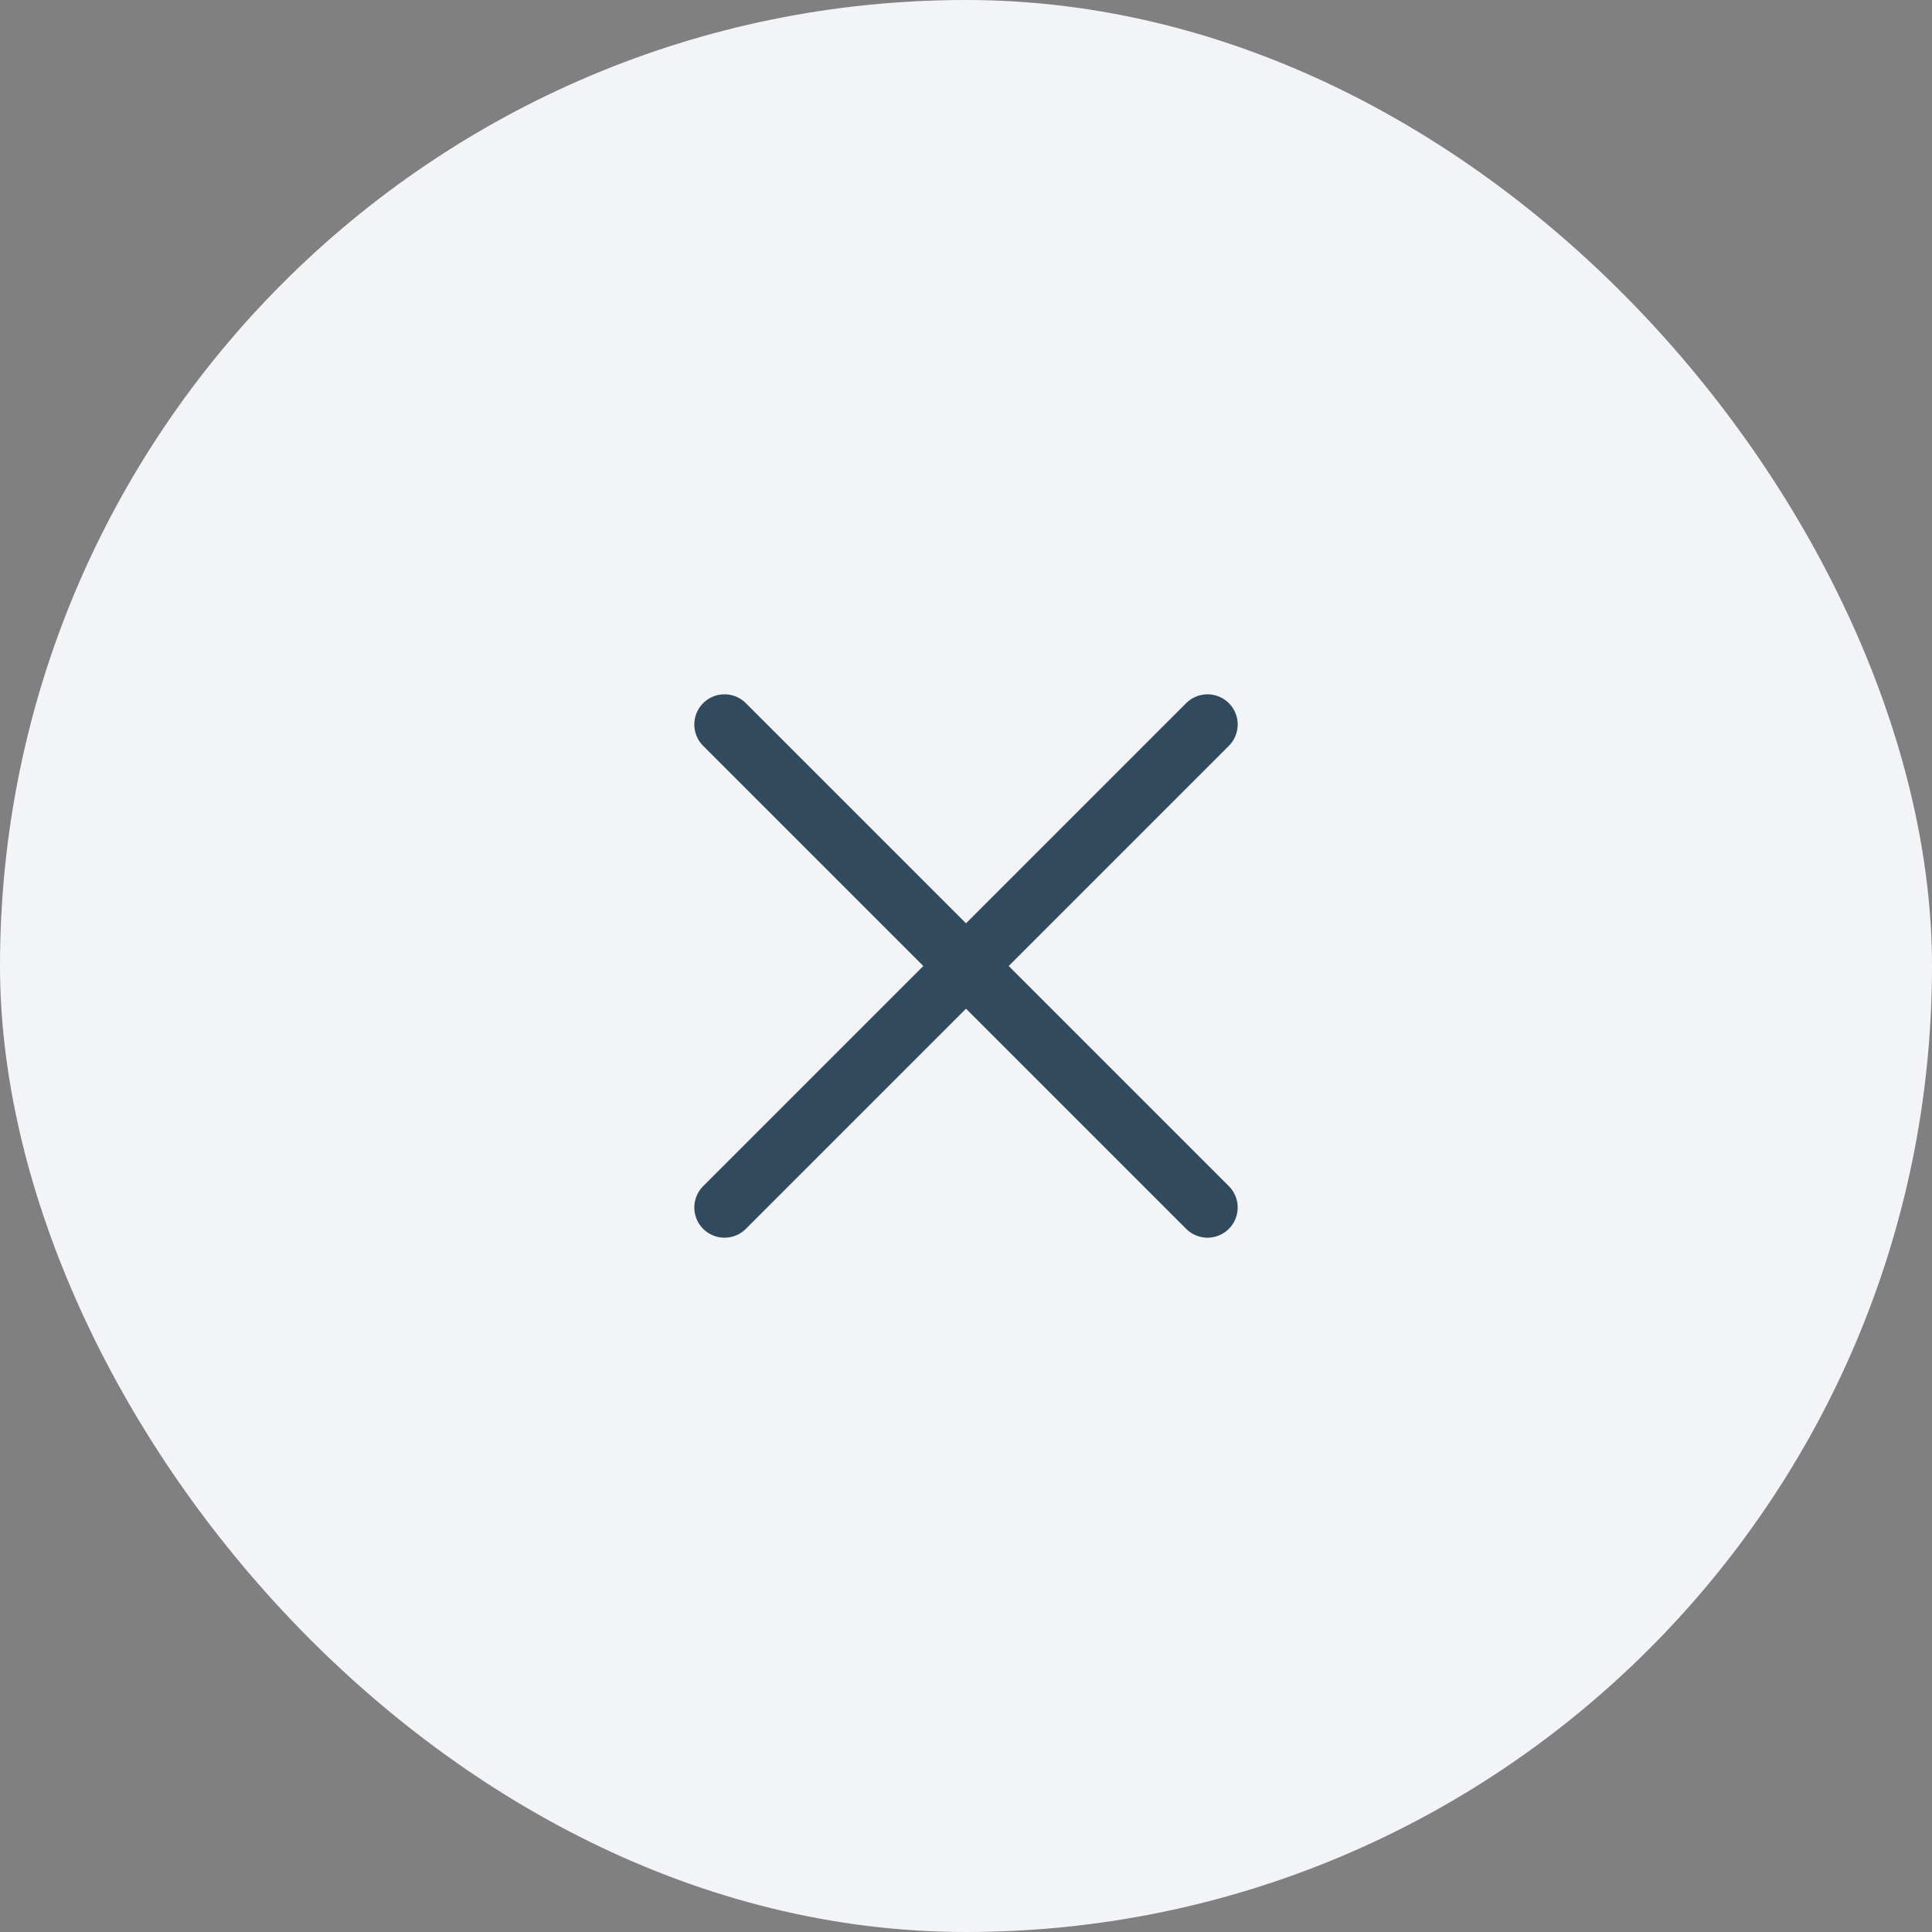
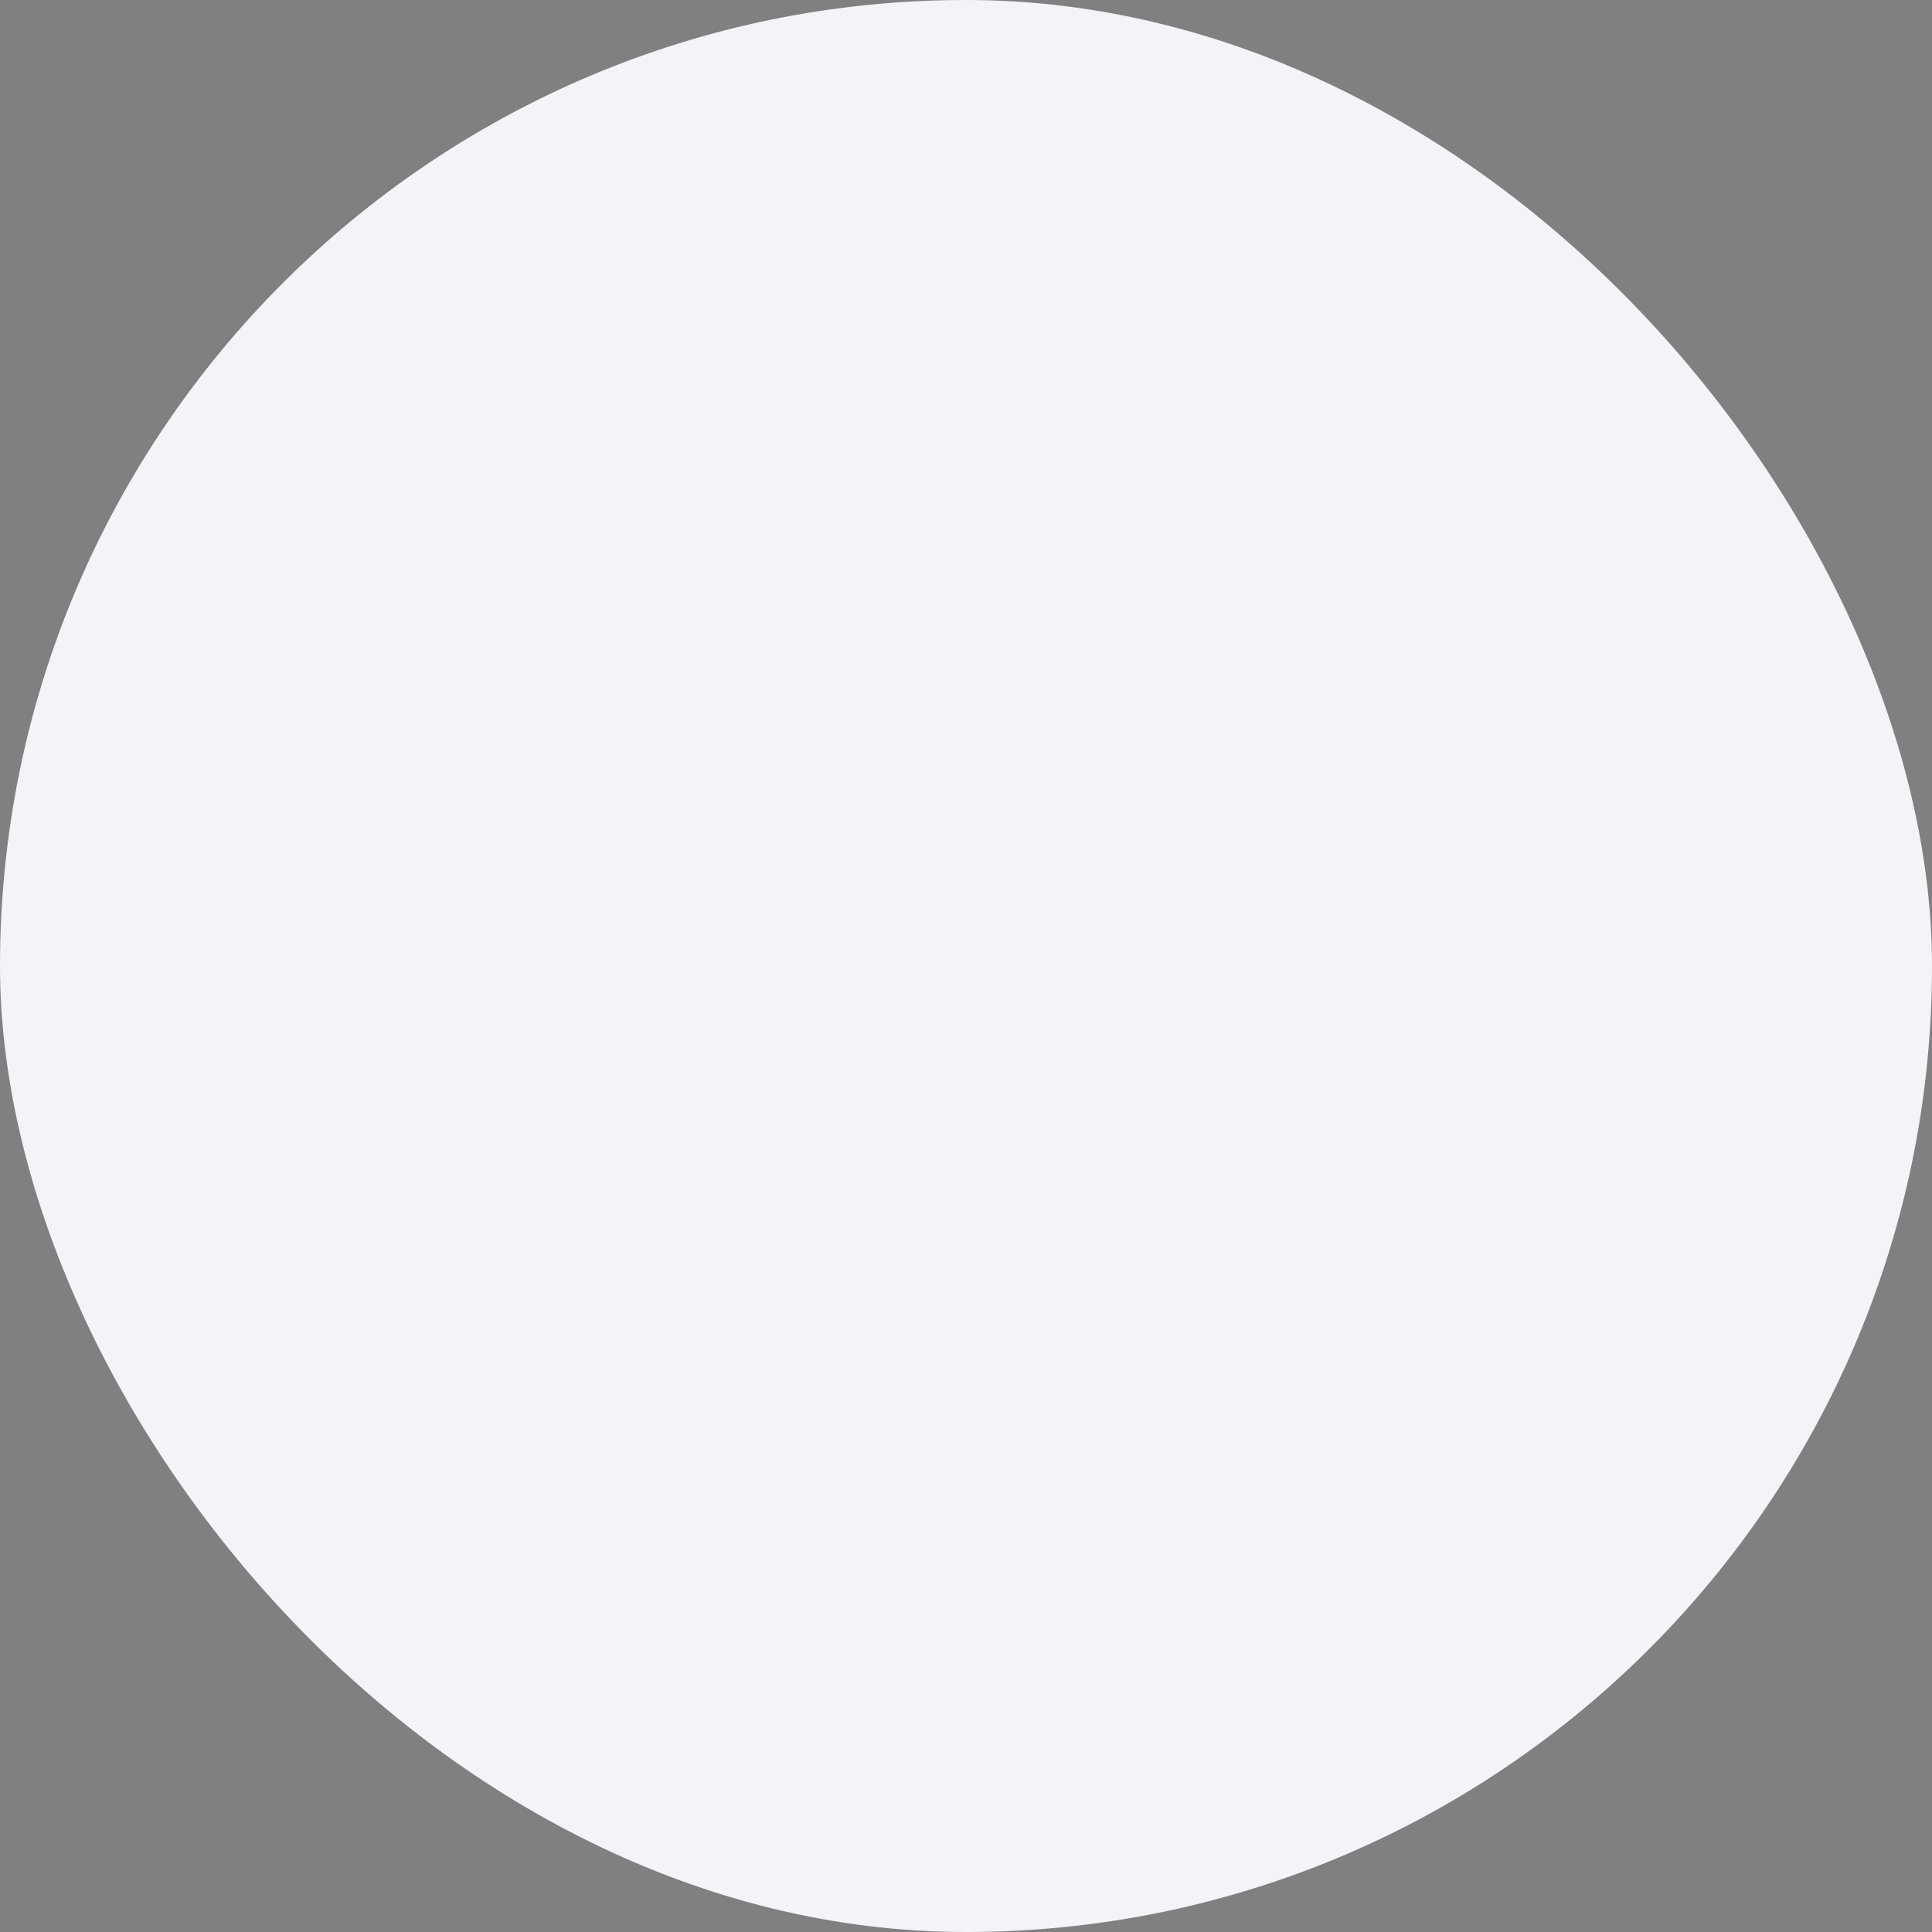
<svg xmlns="http://www.w3.org/2000/svg" width="64" height="64" viewBox="0 0 64 64" fill="none">
  <rect x="0" y="0" width="64" height="64" fill="#808080" stroke="none" />
  <rect width="64" height="64" rx="32" fill="#F3F4F8" />
-   <path d="M40 24L24 40M24 24L40 40" stroke="#314A5D" stroke-width="2" stroke-linecap="round" stroke-linejoin="round" />
</svg>